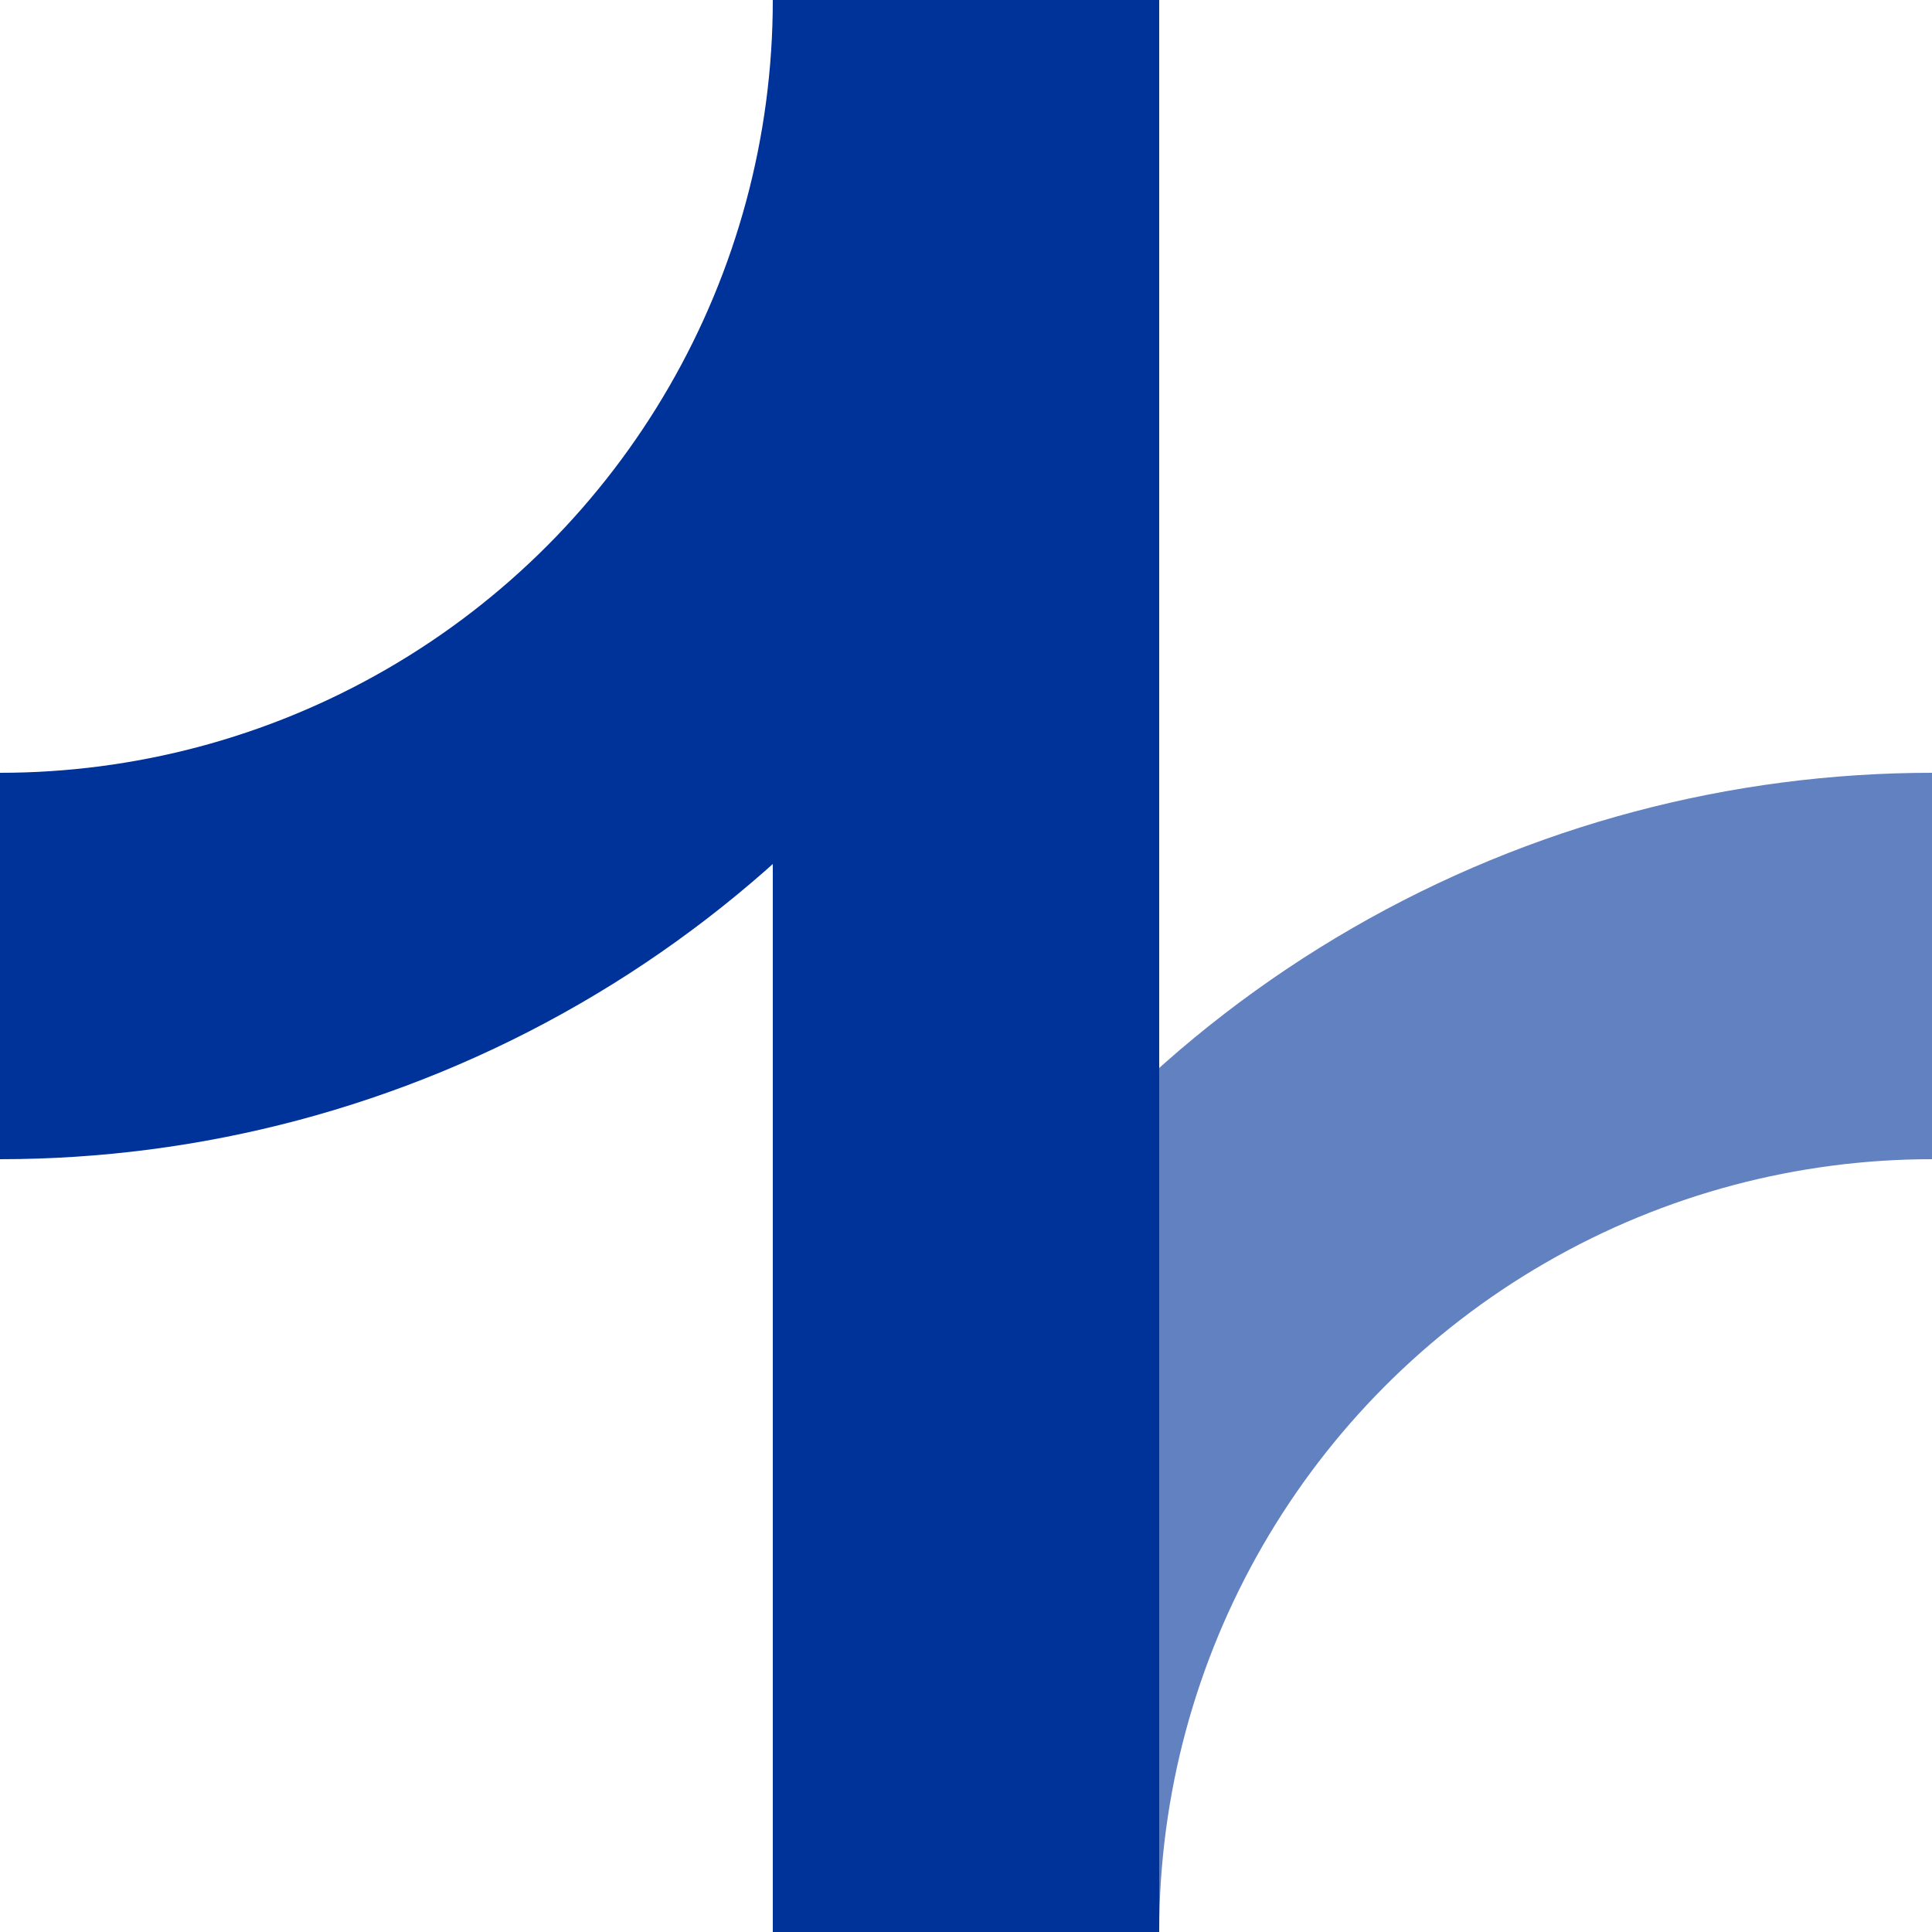
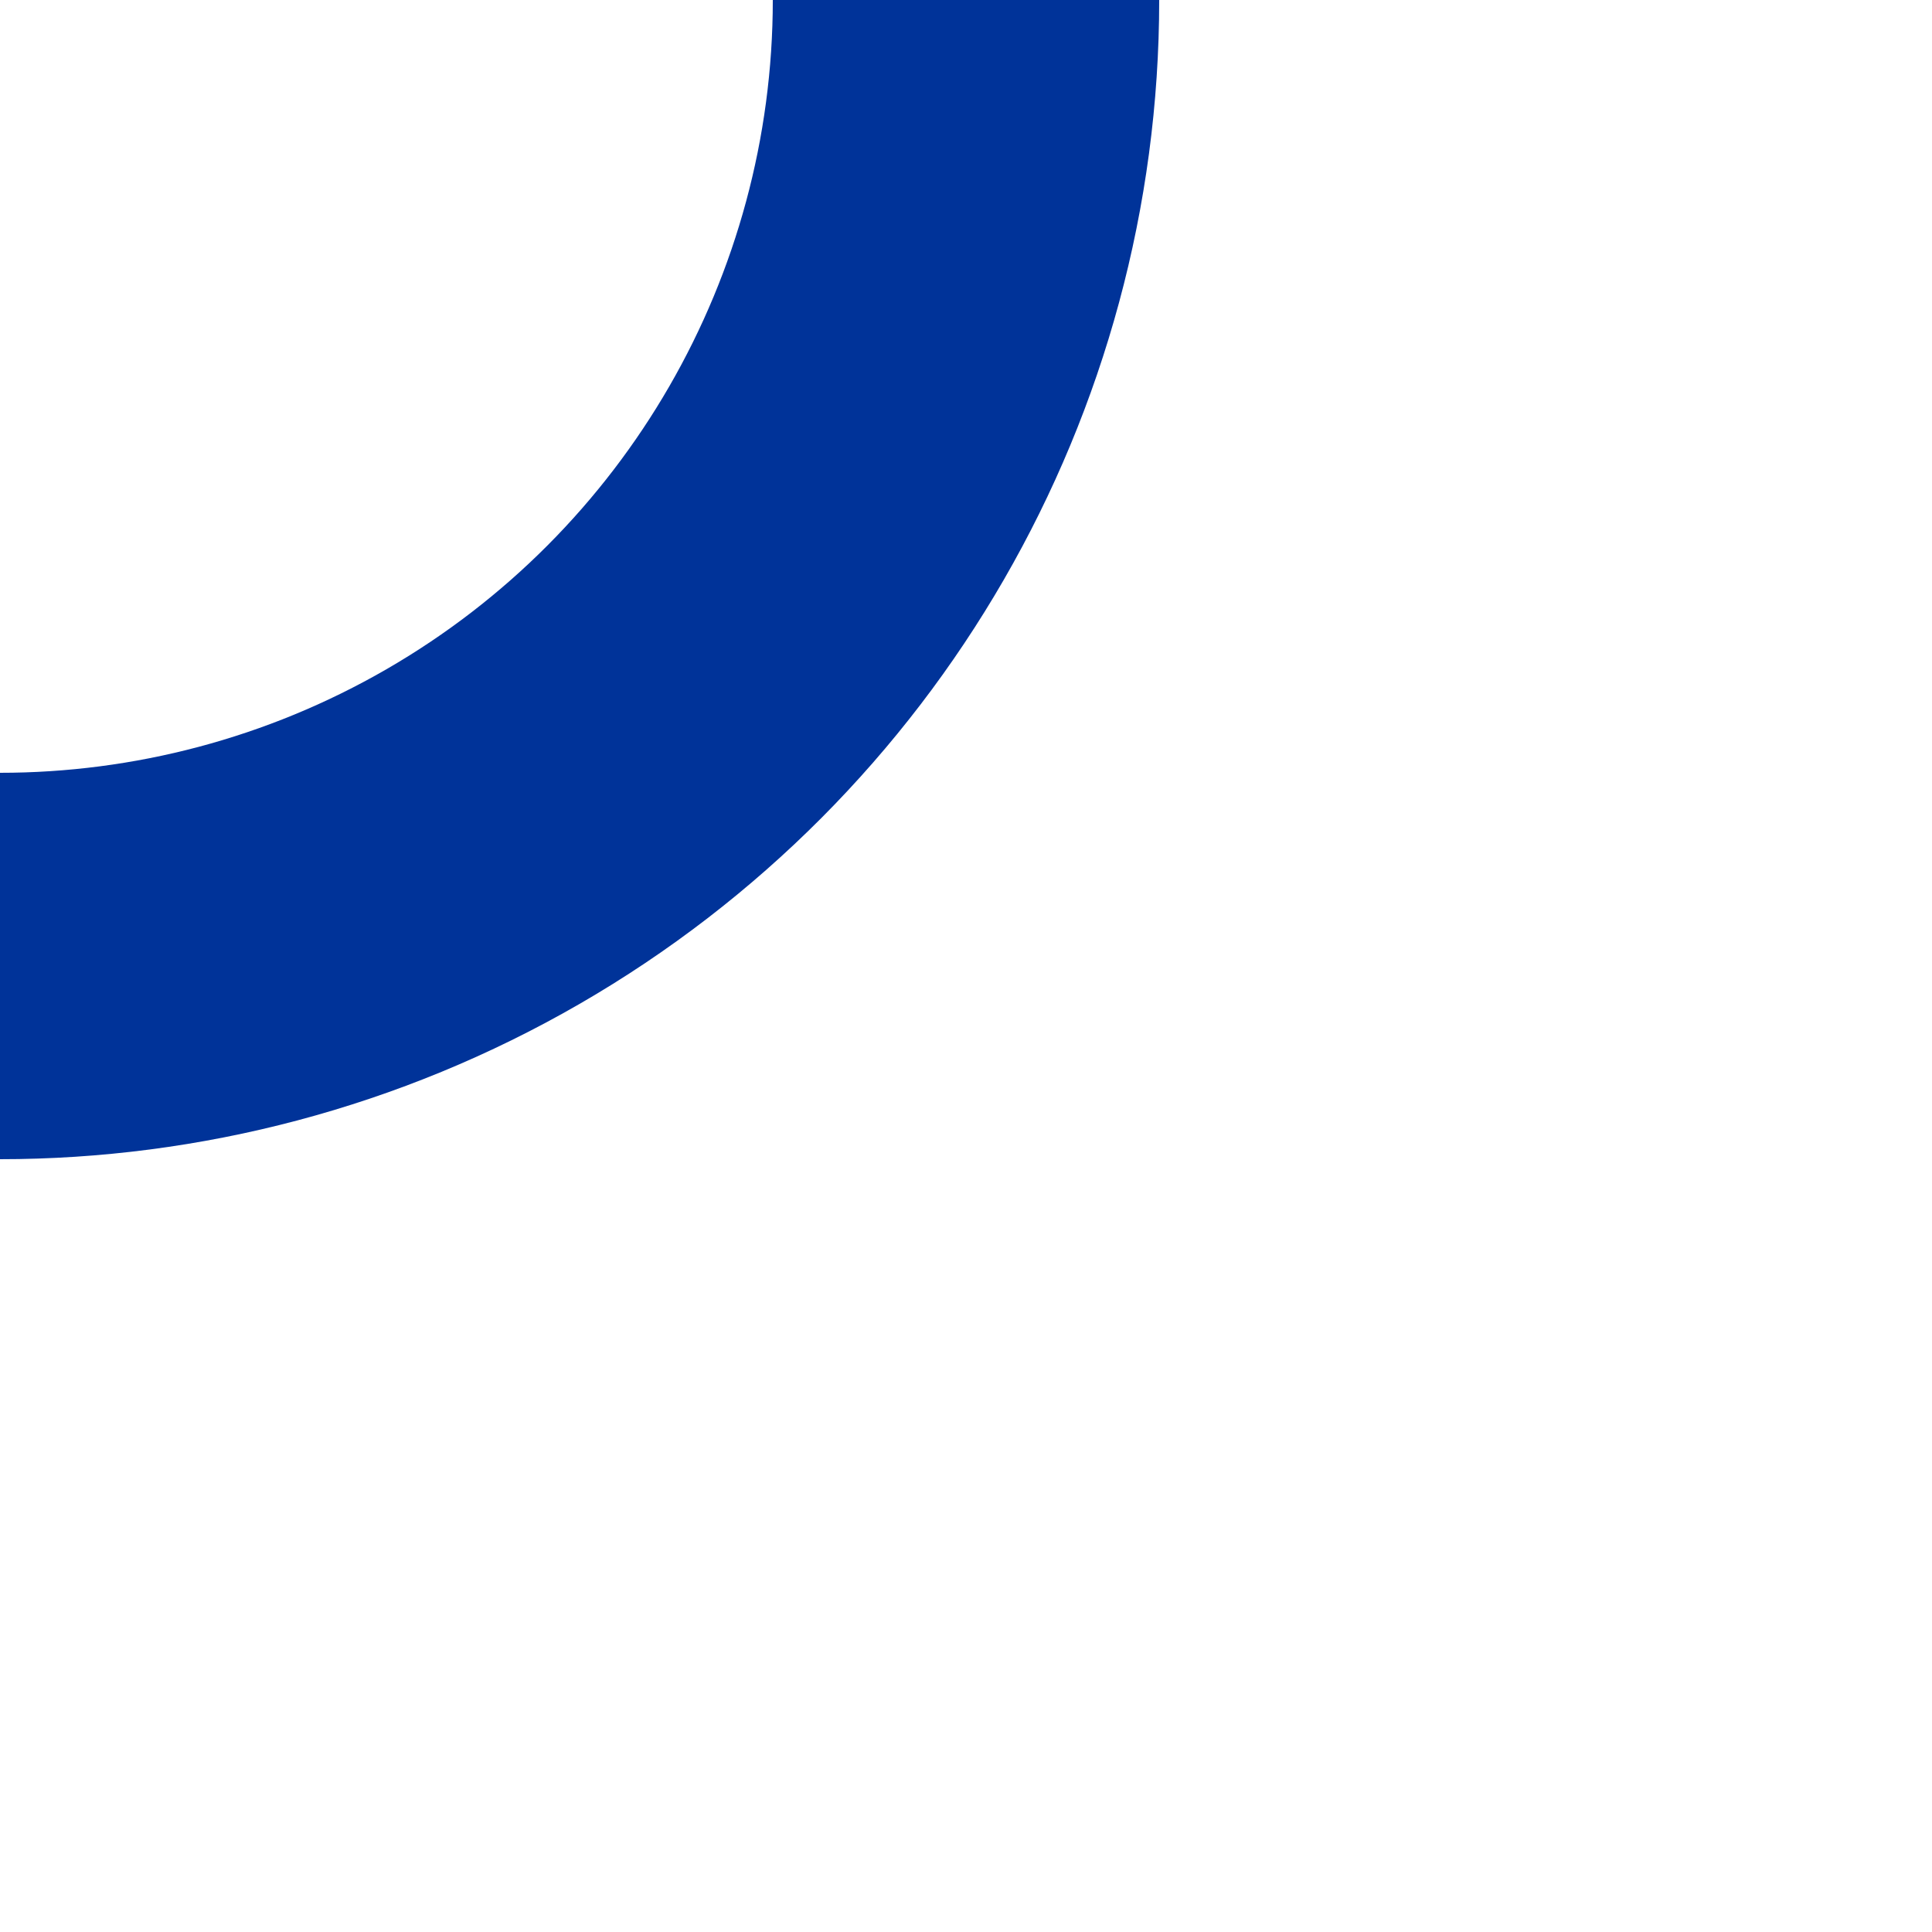
<svg xmlns="http://www.w3.org/2000/svg" width="500" height="500">
  <title>BSicon Abzweig</title>
  <g stroke-width="100" fill="none">
    <circle cx="0" cy="0" r="250" stroke="#003399" />
-     <circle cx="500" cy="500" r="250" stroke="#6281c0" />
-     <path d="M 250,0 L 250,500" stroke="#003399" />
  </g>
</svg>